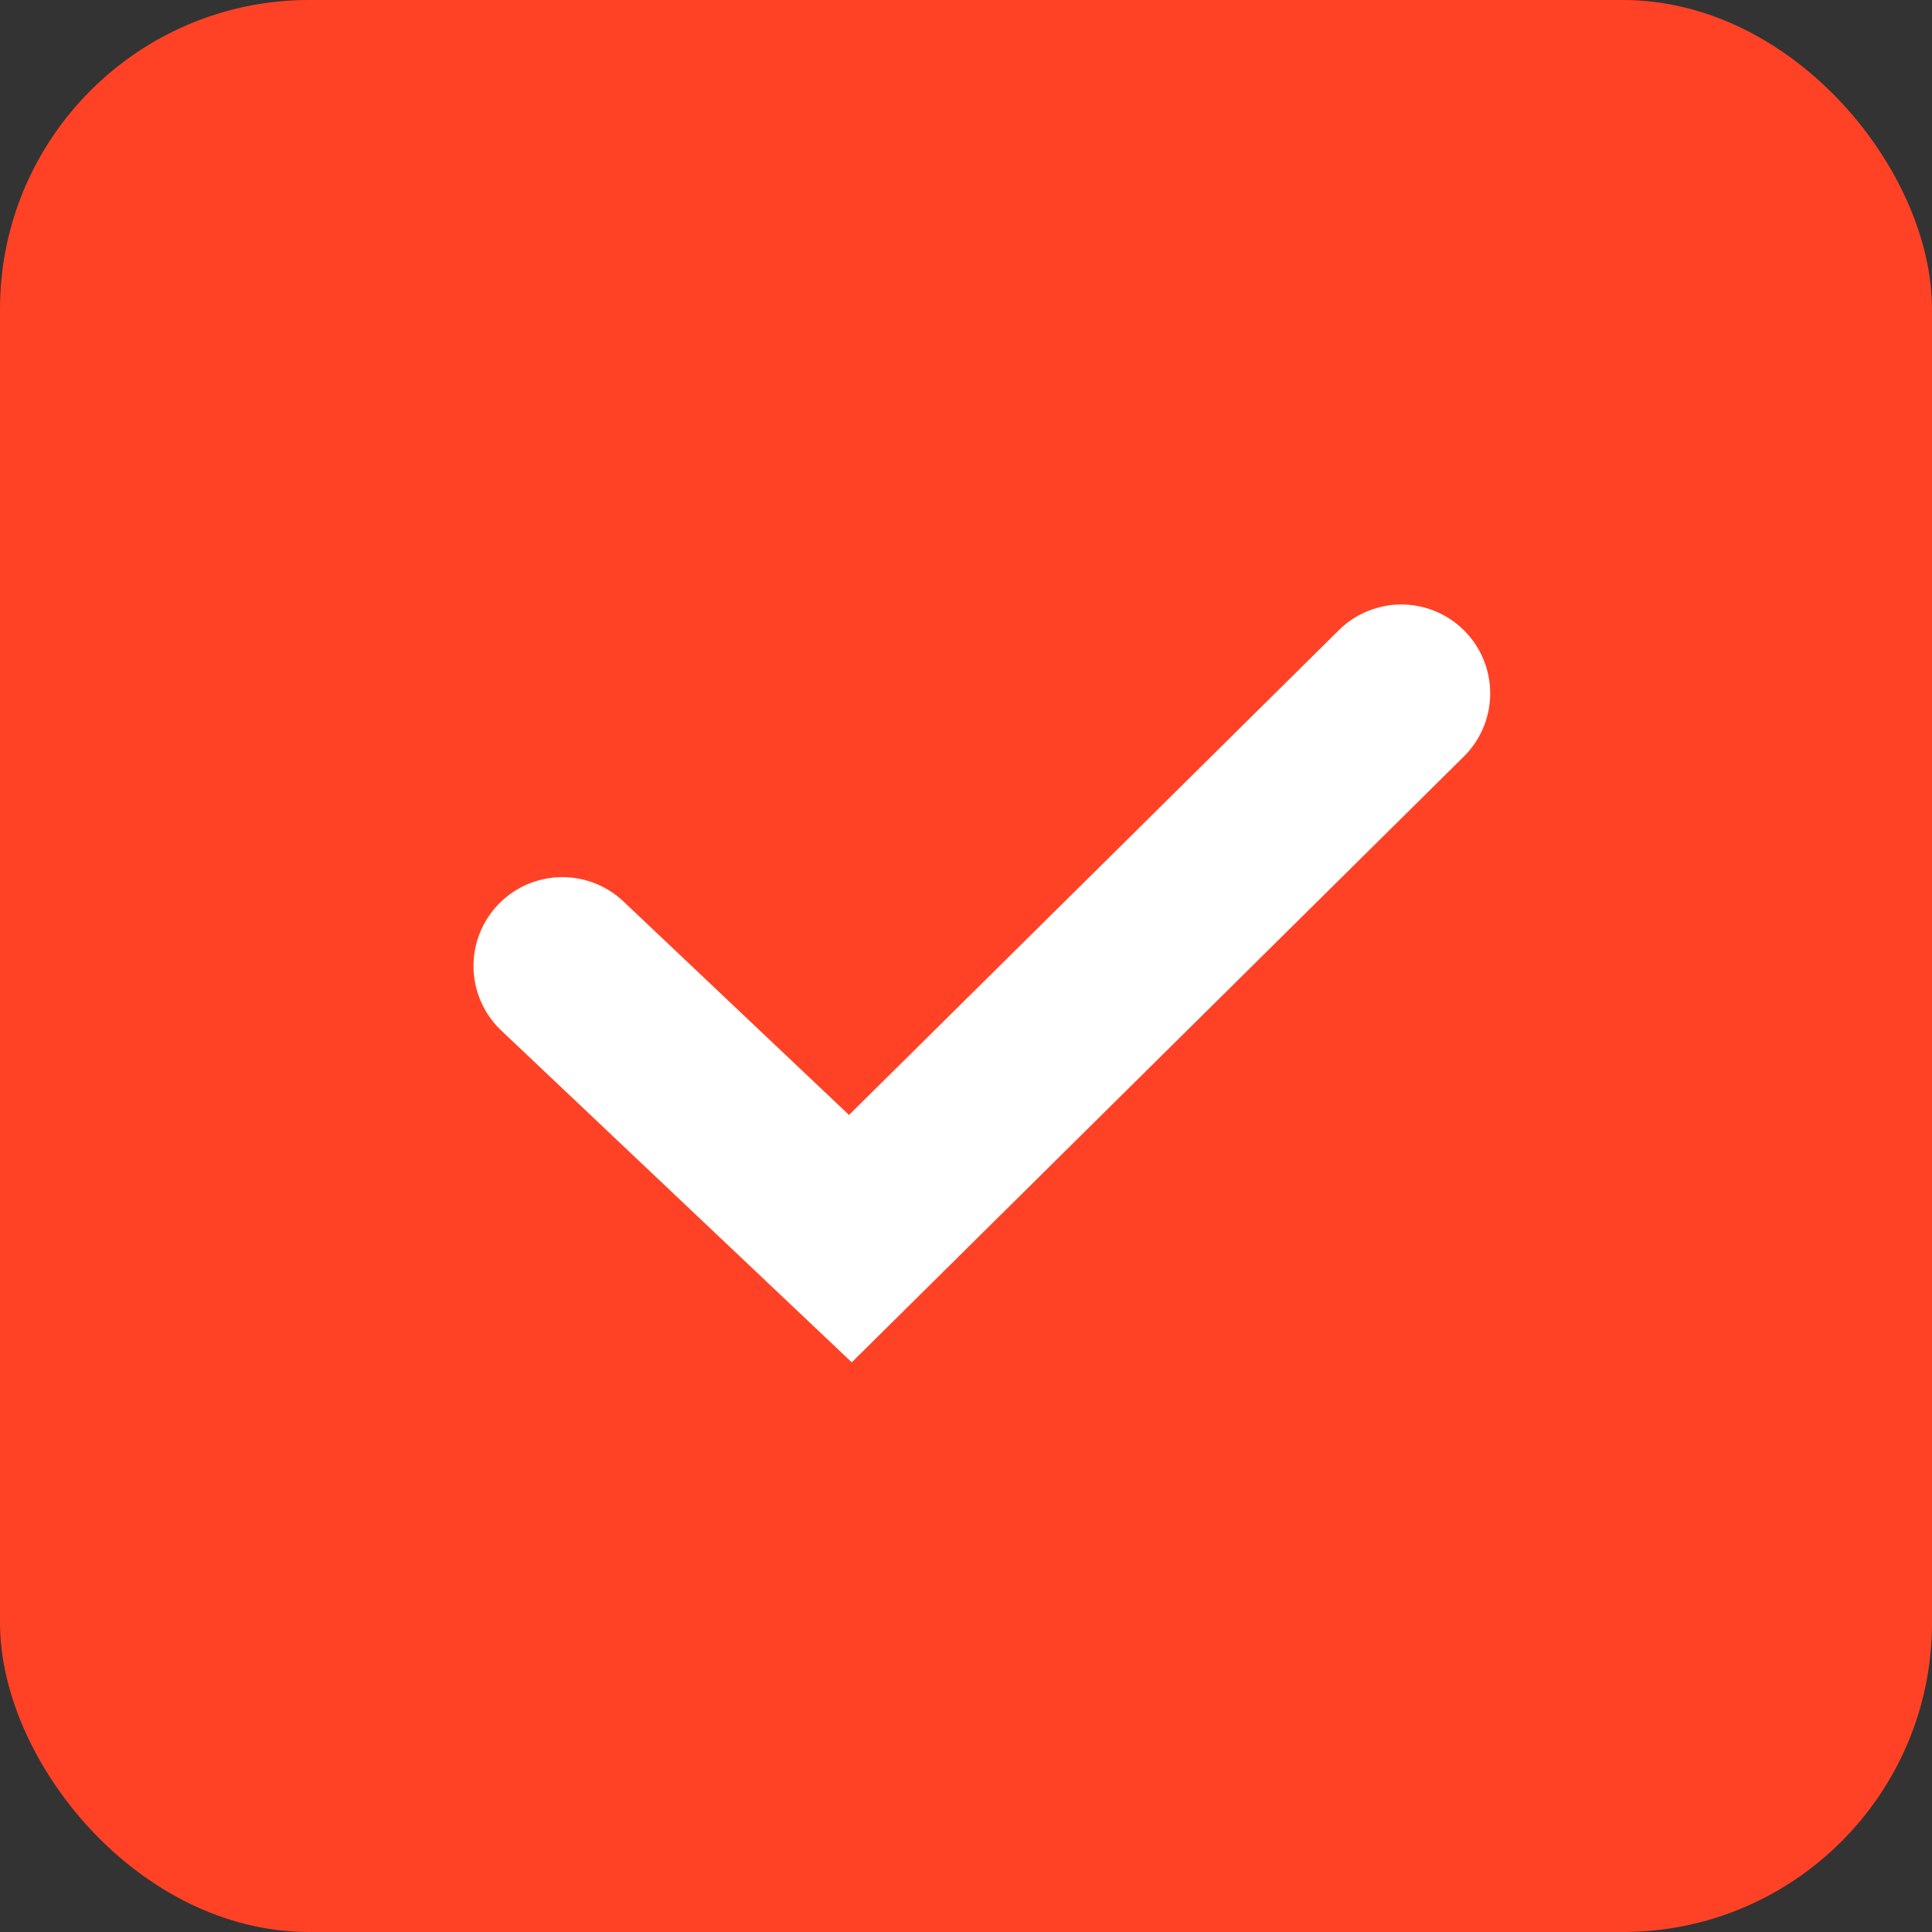
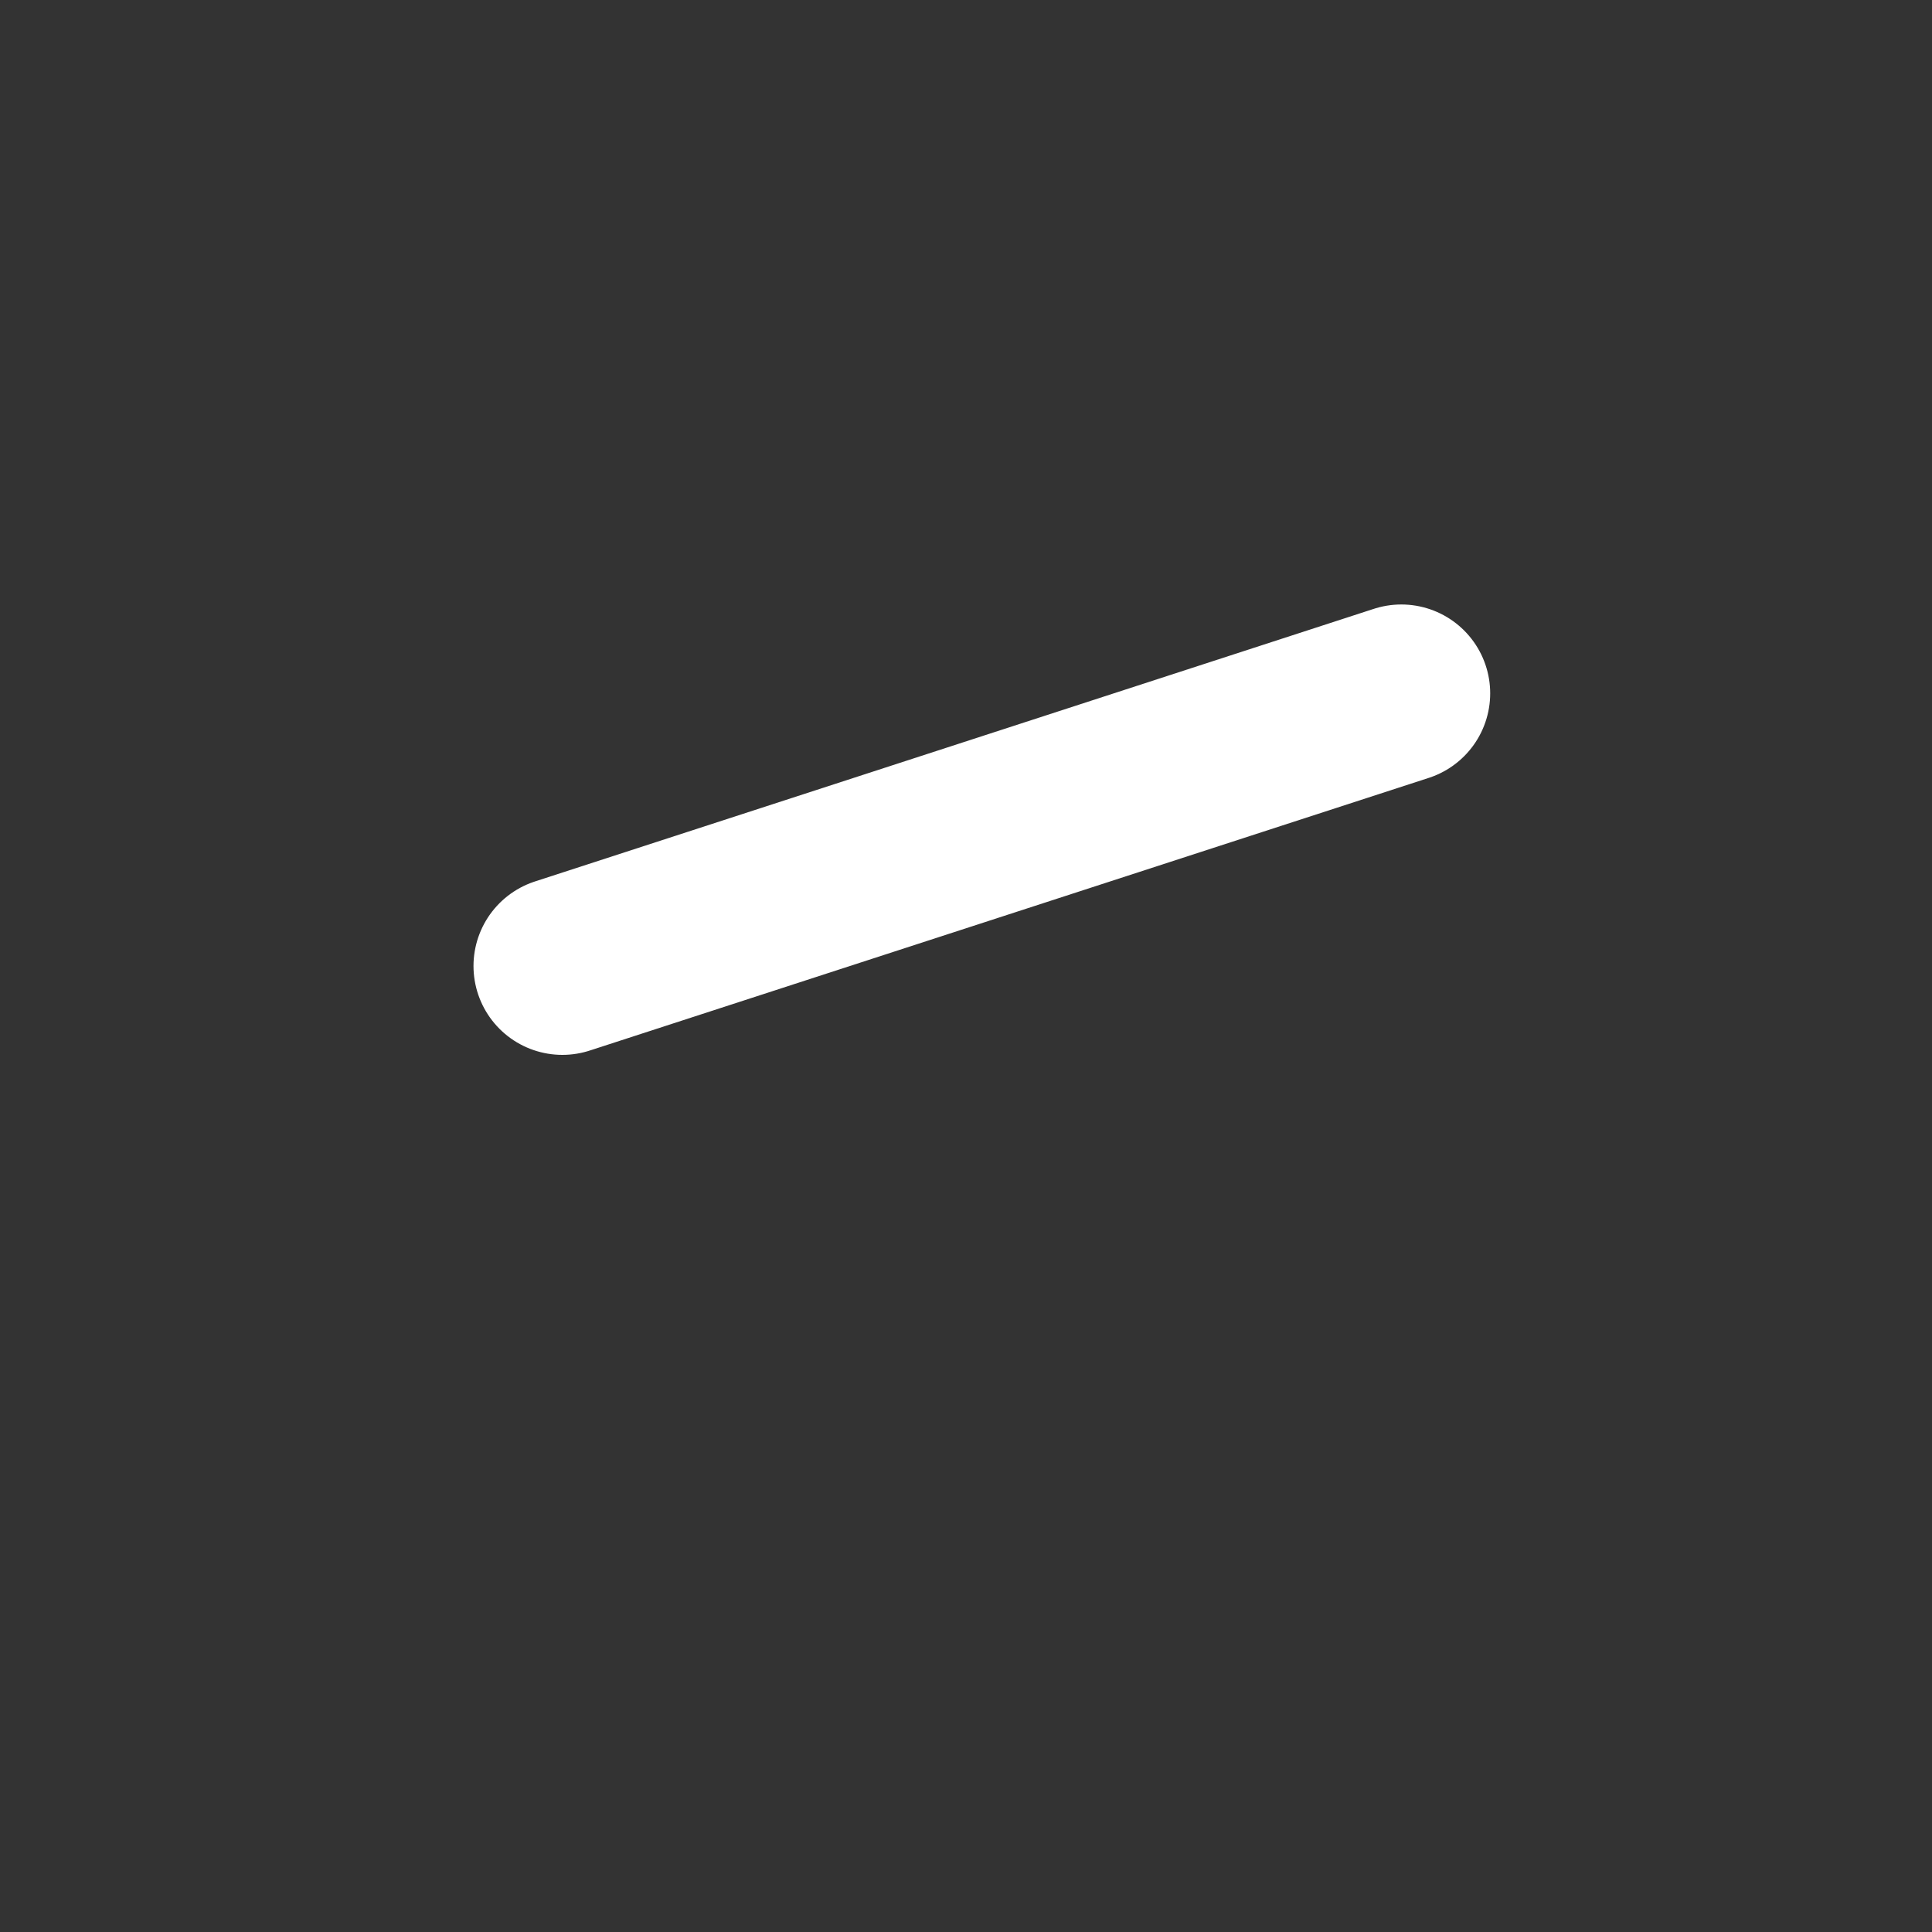
<svg xmlns="http://www.w3.org/2000/svg" width="25" height="25" viewBox="0 0 25 25" fill="none">
  <rect x="0" y="0" width="25" height="25" fill="#333333" stroke="none" />
-   <rect width="25" height="25" rx="4" fill="#FF4225" />
-   <path d="M7.277 12.5L11.004 16.028L18.133 8.972" stroke="white" stroke-width="2.3" stroke-linecap="round" />
+   <path d="M7.277 12.5L18.133 8.972" stroke="white" stroke-width="2.3" stroke-linecap="round" />
</svg>